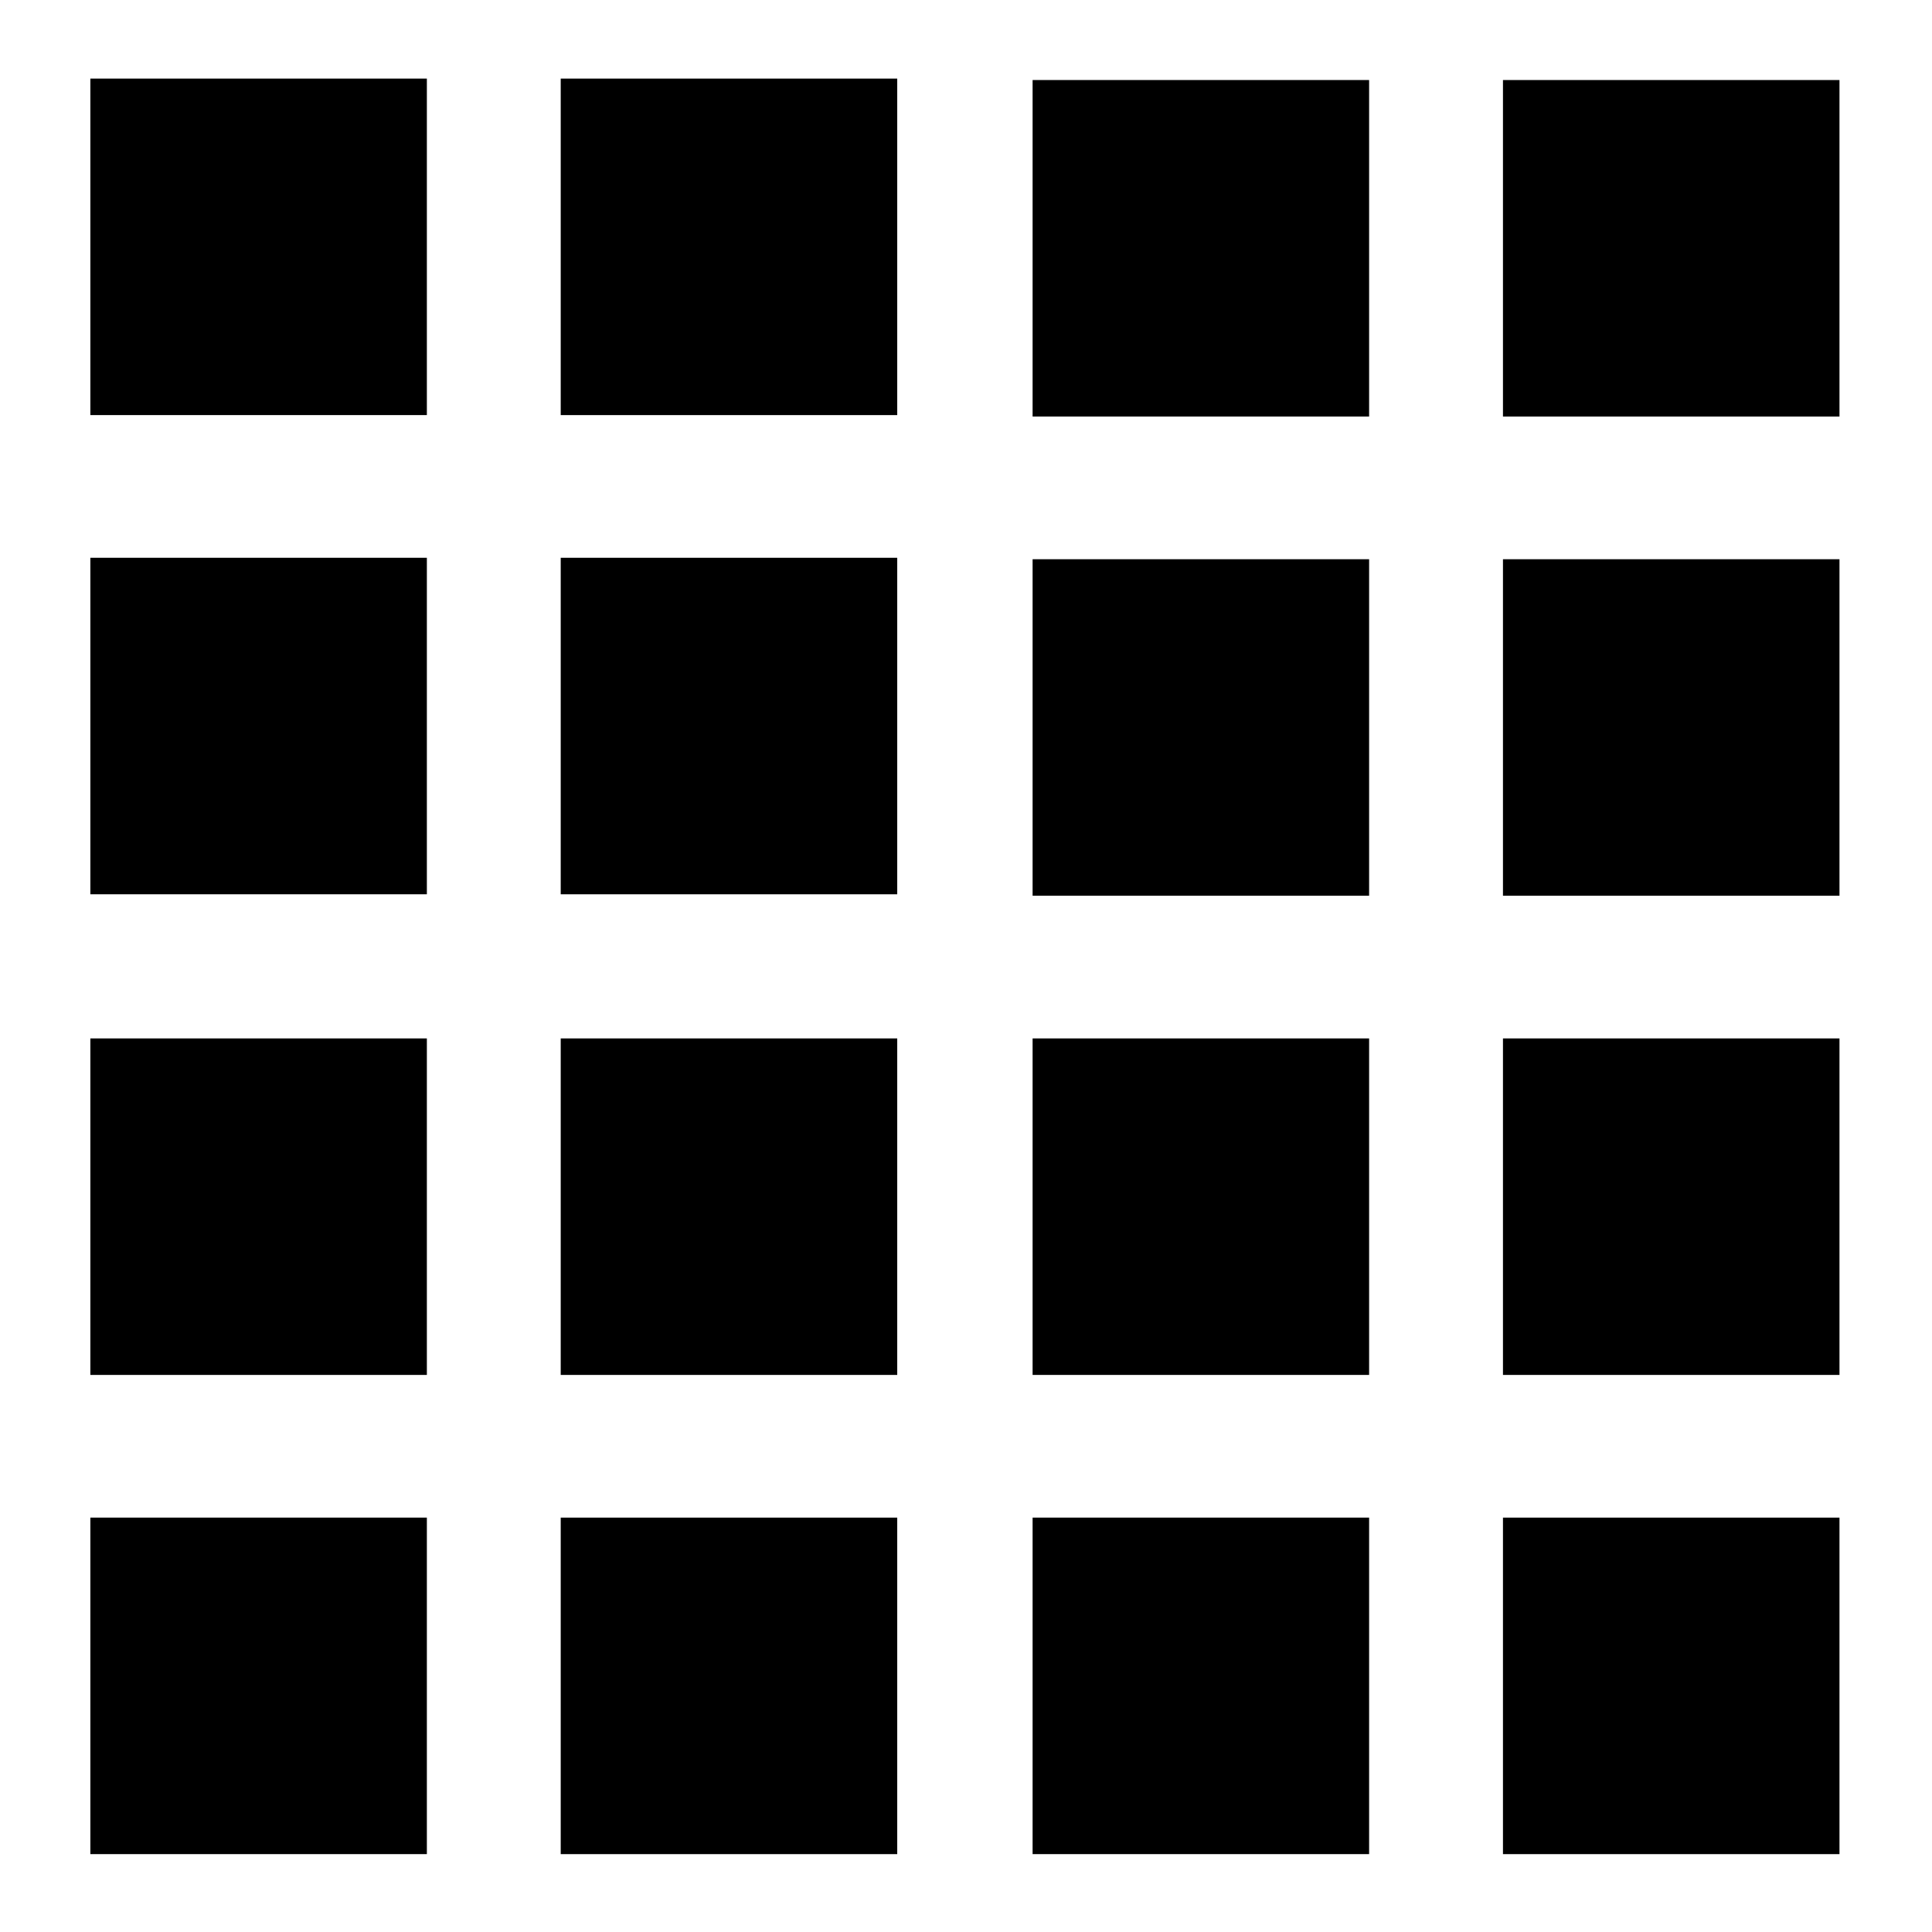
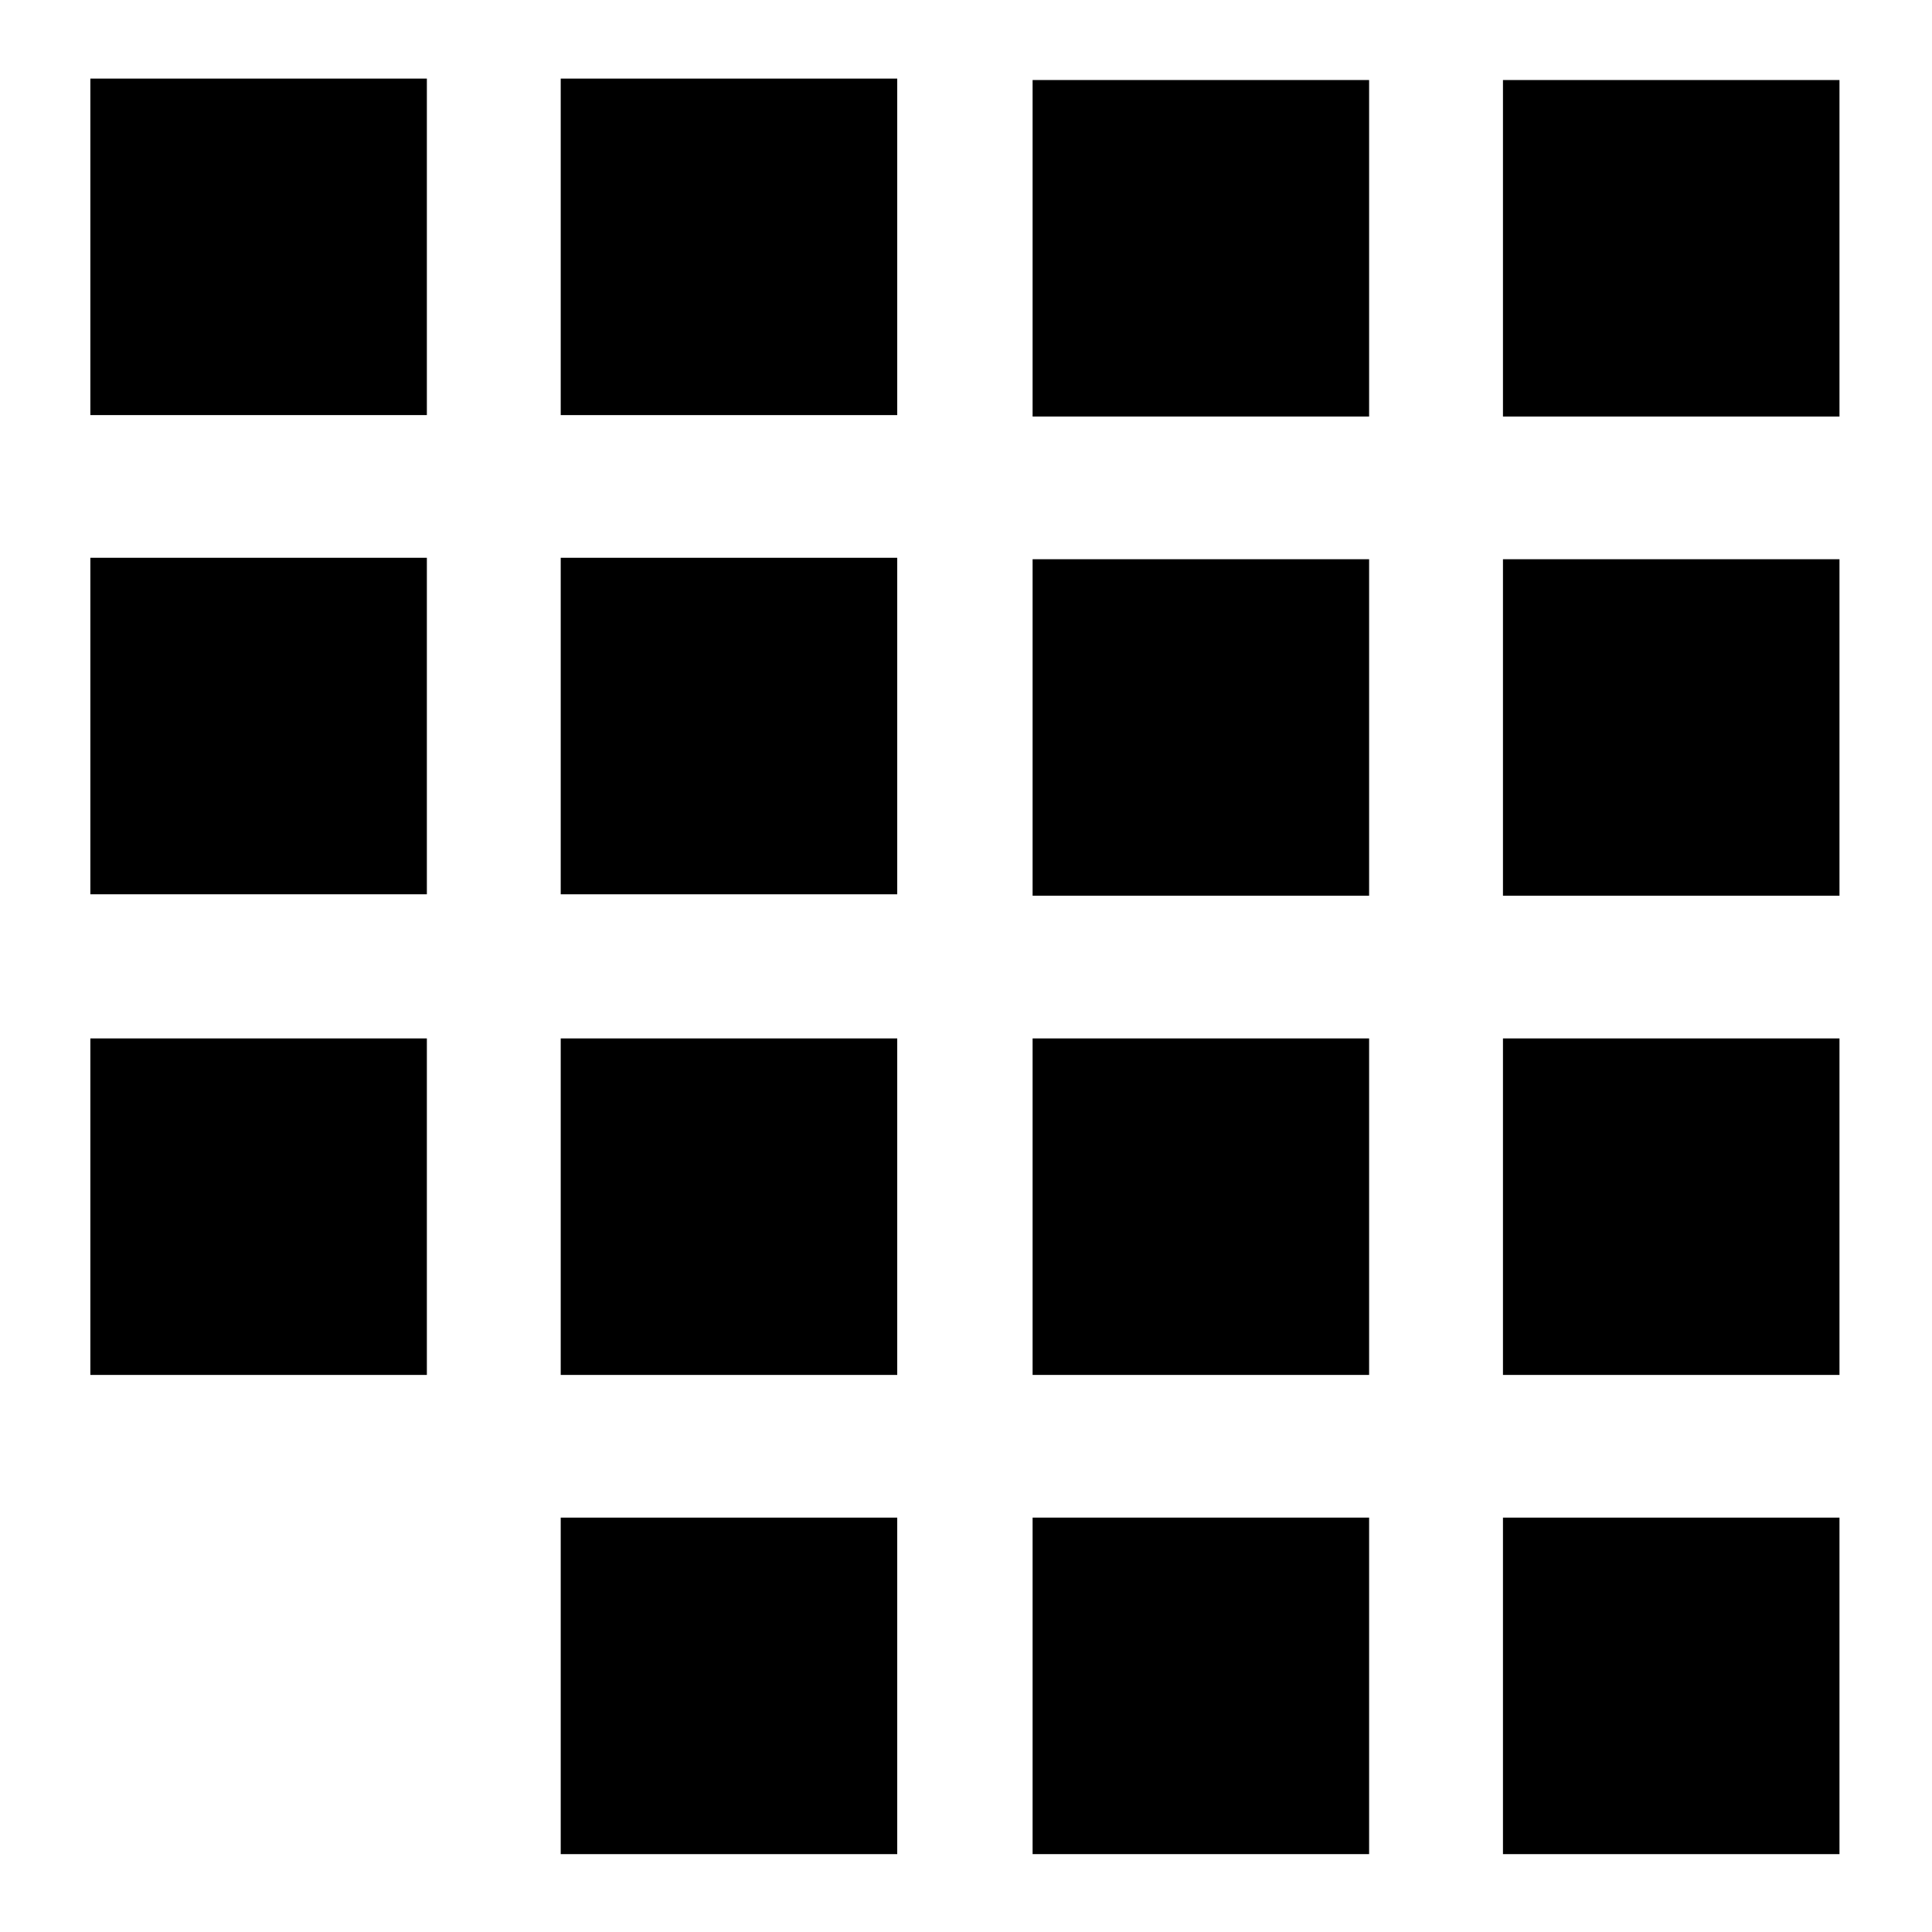
<svg xmlns="http://www.w3.org/2000/svg" enable-background="new 0 0 480 480" height="500" viewBox="0 0 500 500" width="500">
  <path d="m23.384 20.337h87.088v87.088h-87.088z" />
  <path d="m145.113 20.338h87.089v87.089h-87.089z" />
  <path d="m23.384 144.352h87.088v87.086h-87.088z" />
  <path d="m145.113 144.353h87.089v87.088h-87.089z" />
  <path d="m267.237 20.712h87.088v87.088h-87.088z" />
  <path d="m388.966 20.713h87.09v87.089h-87.09z" stroke-miterlimit="10" />
  <path d="m267.237 144.727h87.088v87.086h-87.088z" />
  <path d="m388.966 144.728h87.09v87.088h-87.09z" />
  <path d="m23.384 268.742h87.088v87.09h-87.088z" />
  <path d="m145.113 268.742h87.089v87.09h-87.089z" />
-   <path d="m23.384 392.756h87.088v87.088h-87.088z" />
  <path d="m145.113 392.759h87.089v87.088h-87.089z" />
  <path d="m267.237 268.742h87.088v87.088h-87.088z" />
  <path d="m388.966 268.742h87.09v87.09h-87.09z" />
  <path d="m267.237 392.756h87.088v87.088h-87.088z" />
  <path d="m388.966 392.759h87.09v87.088h-87.09z" />
</svg>